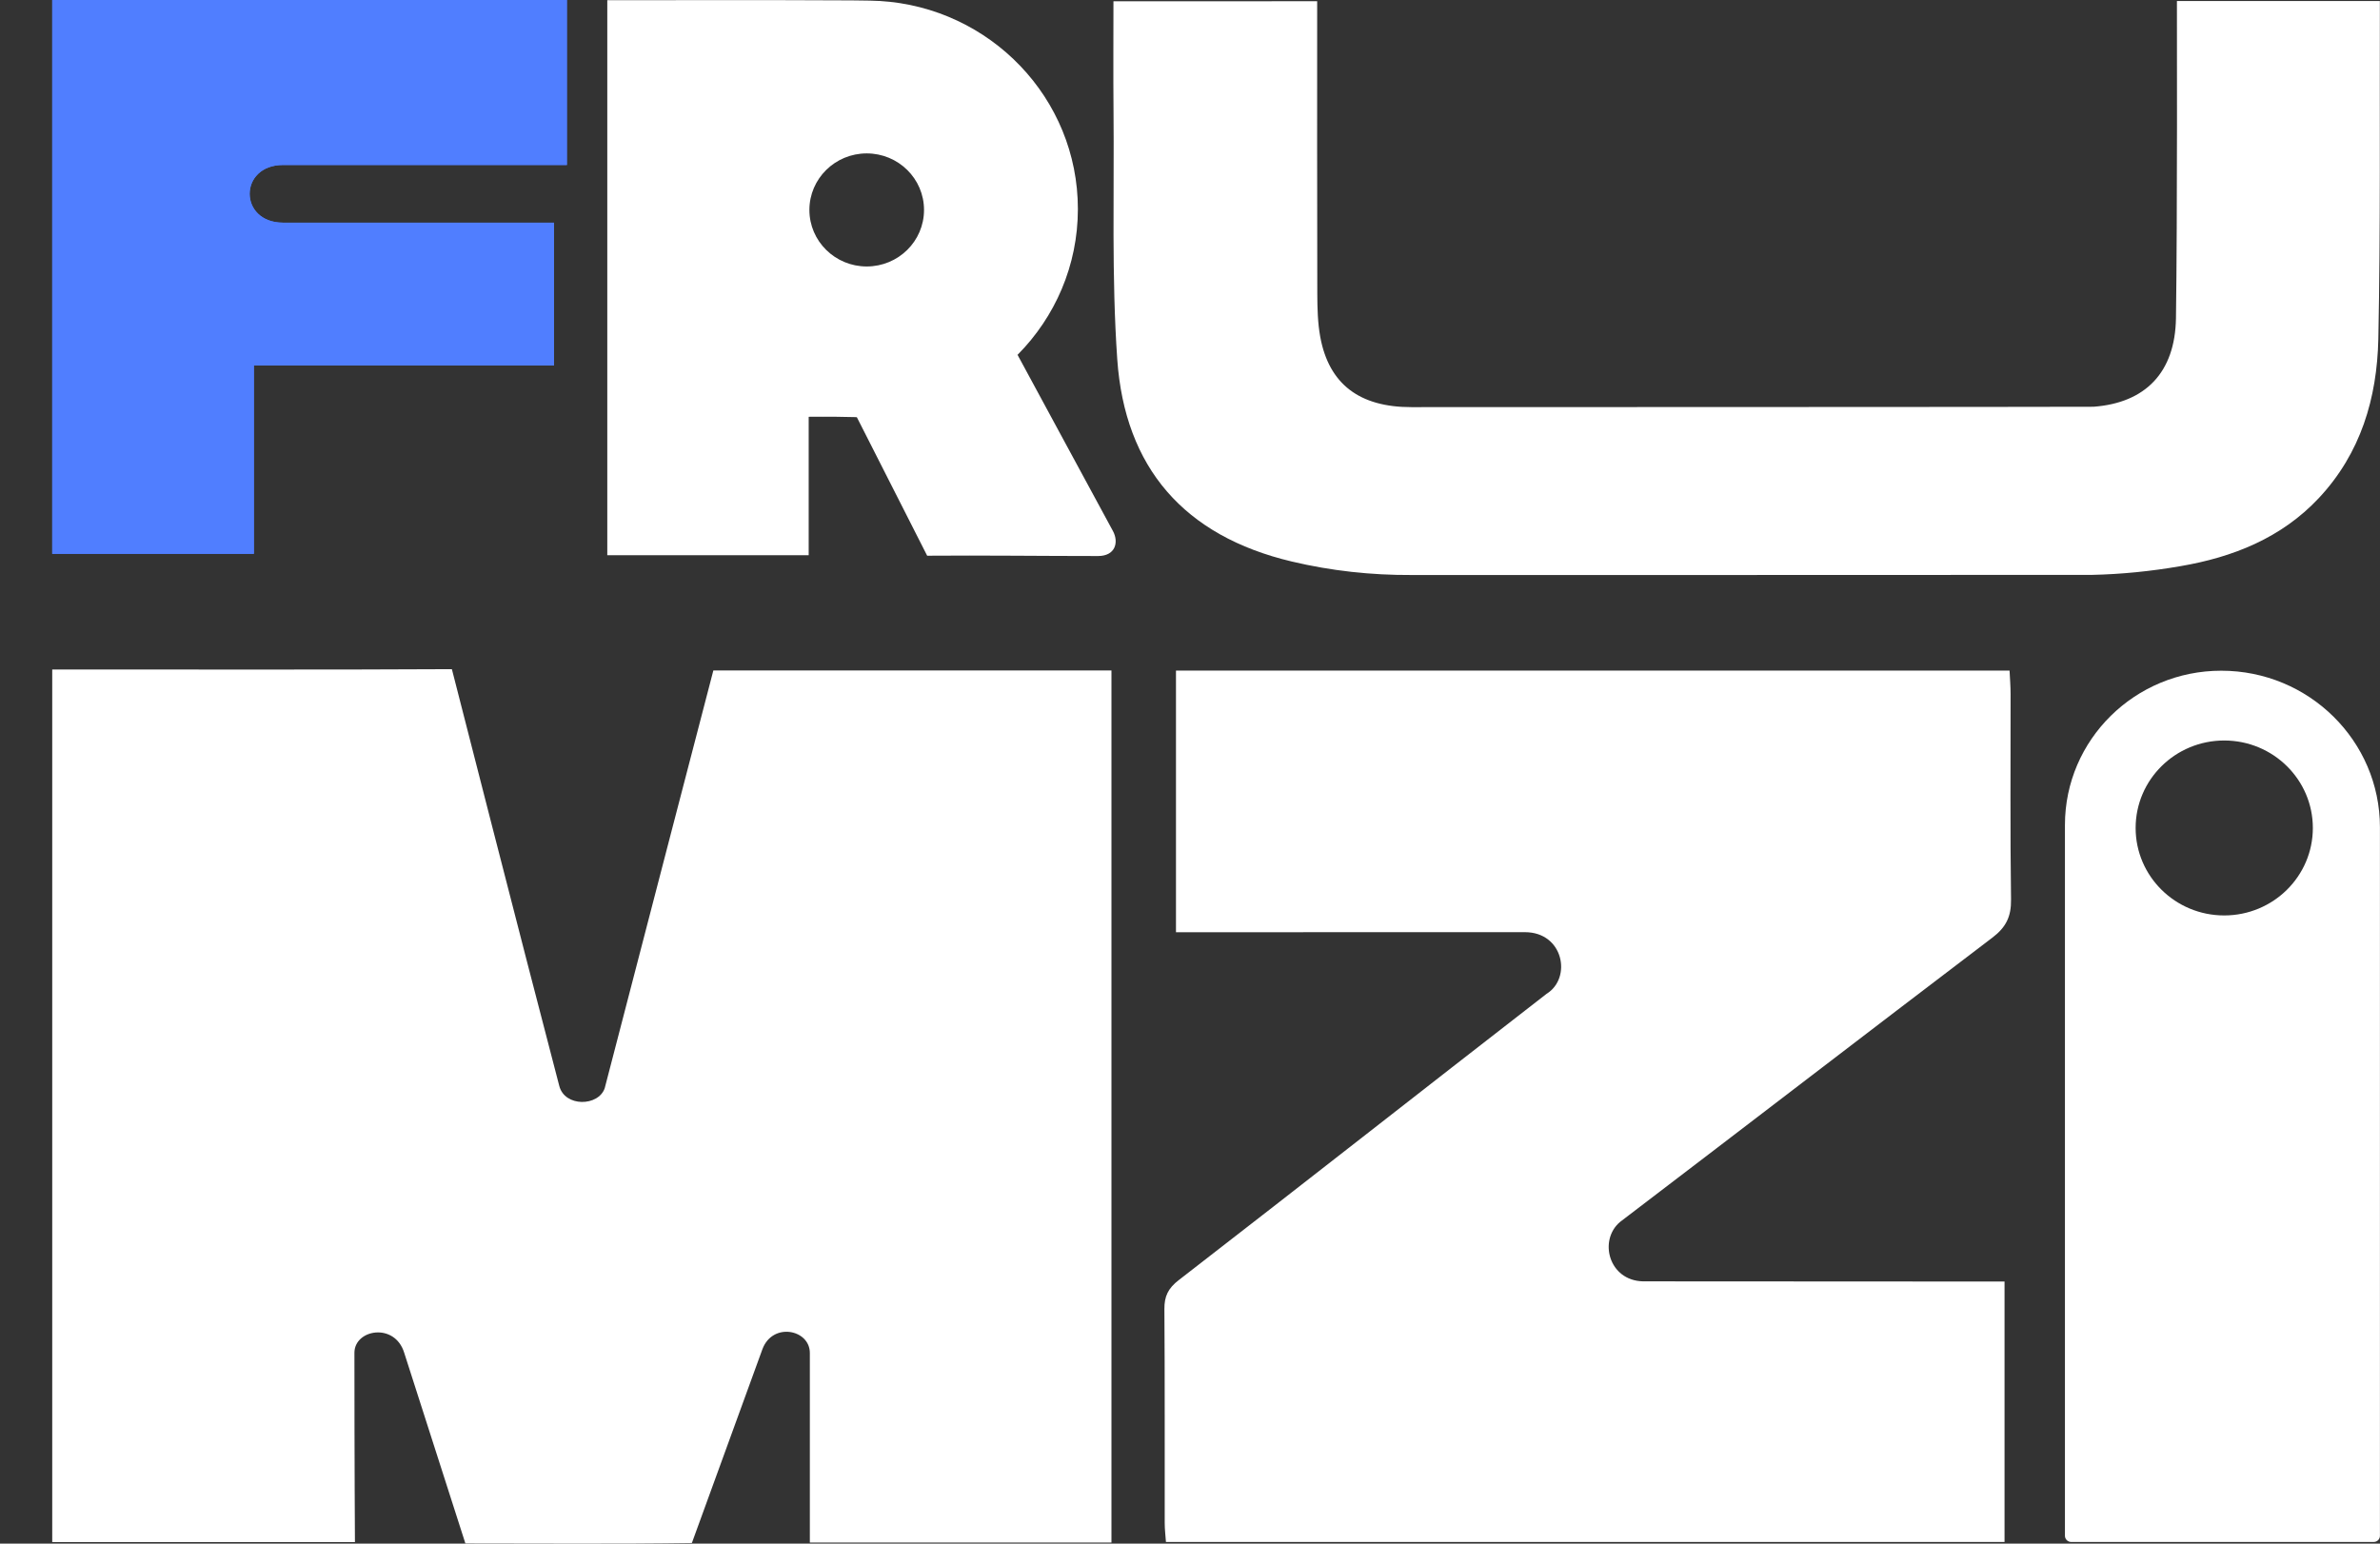
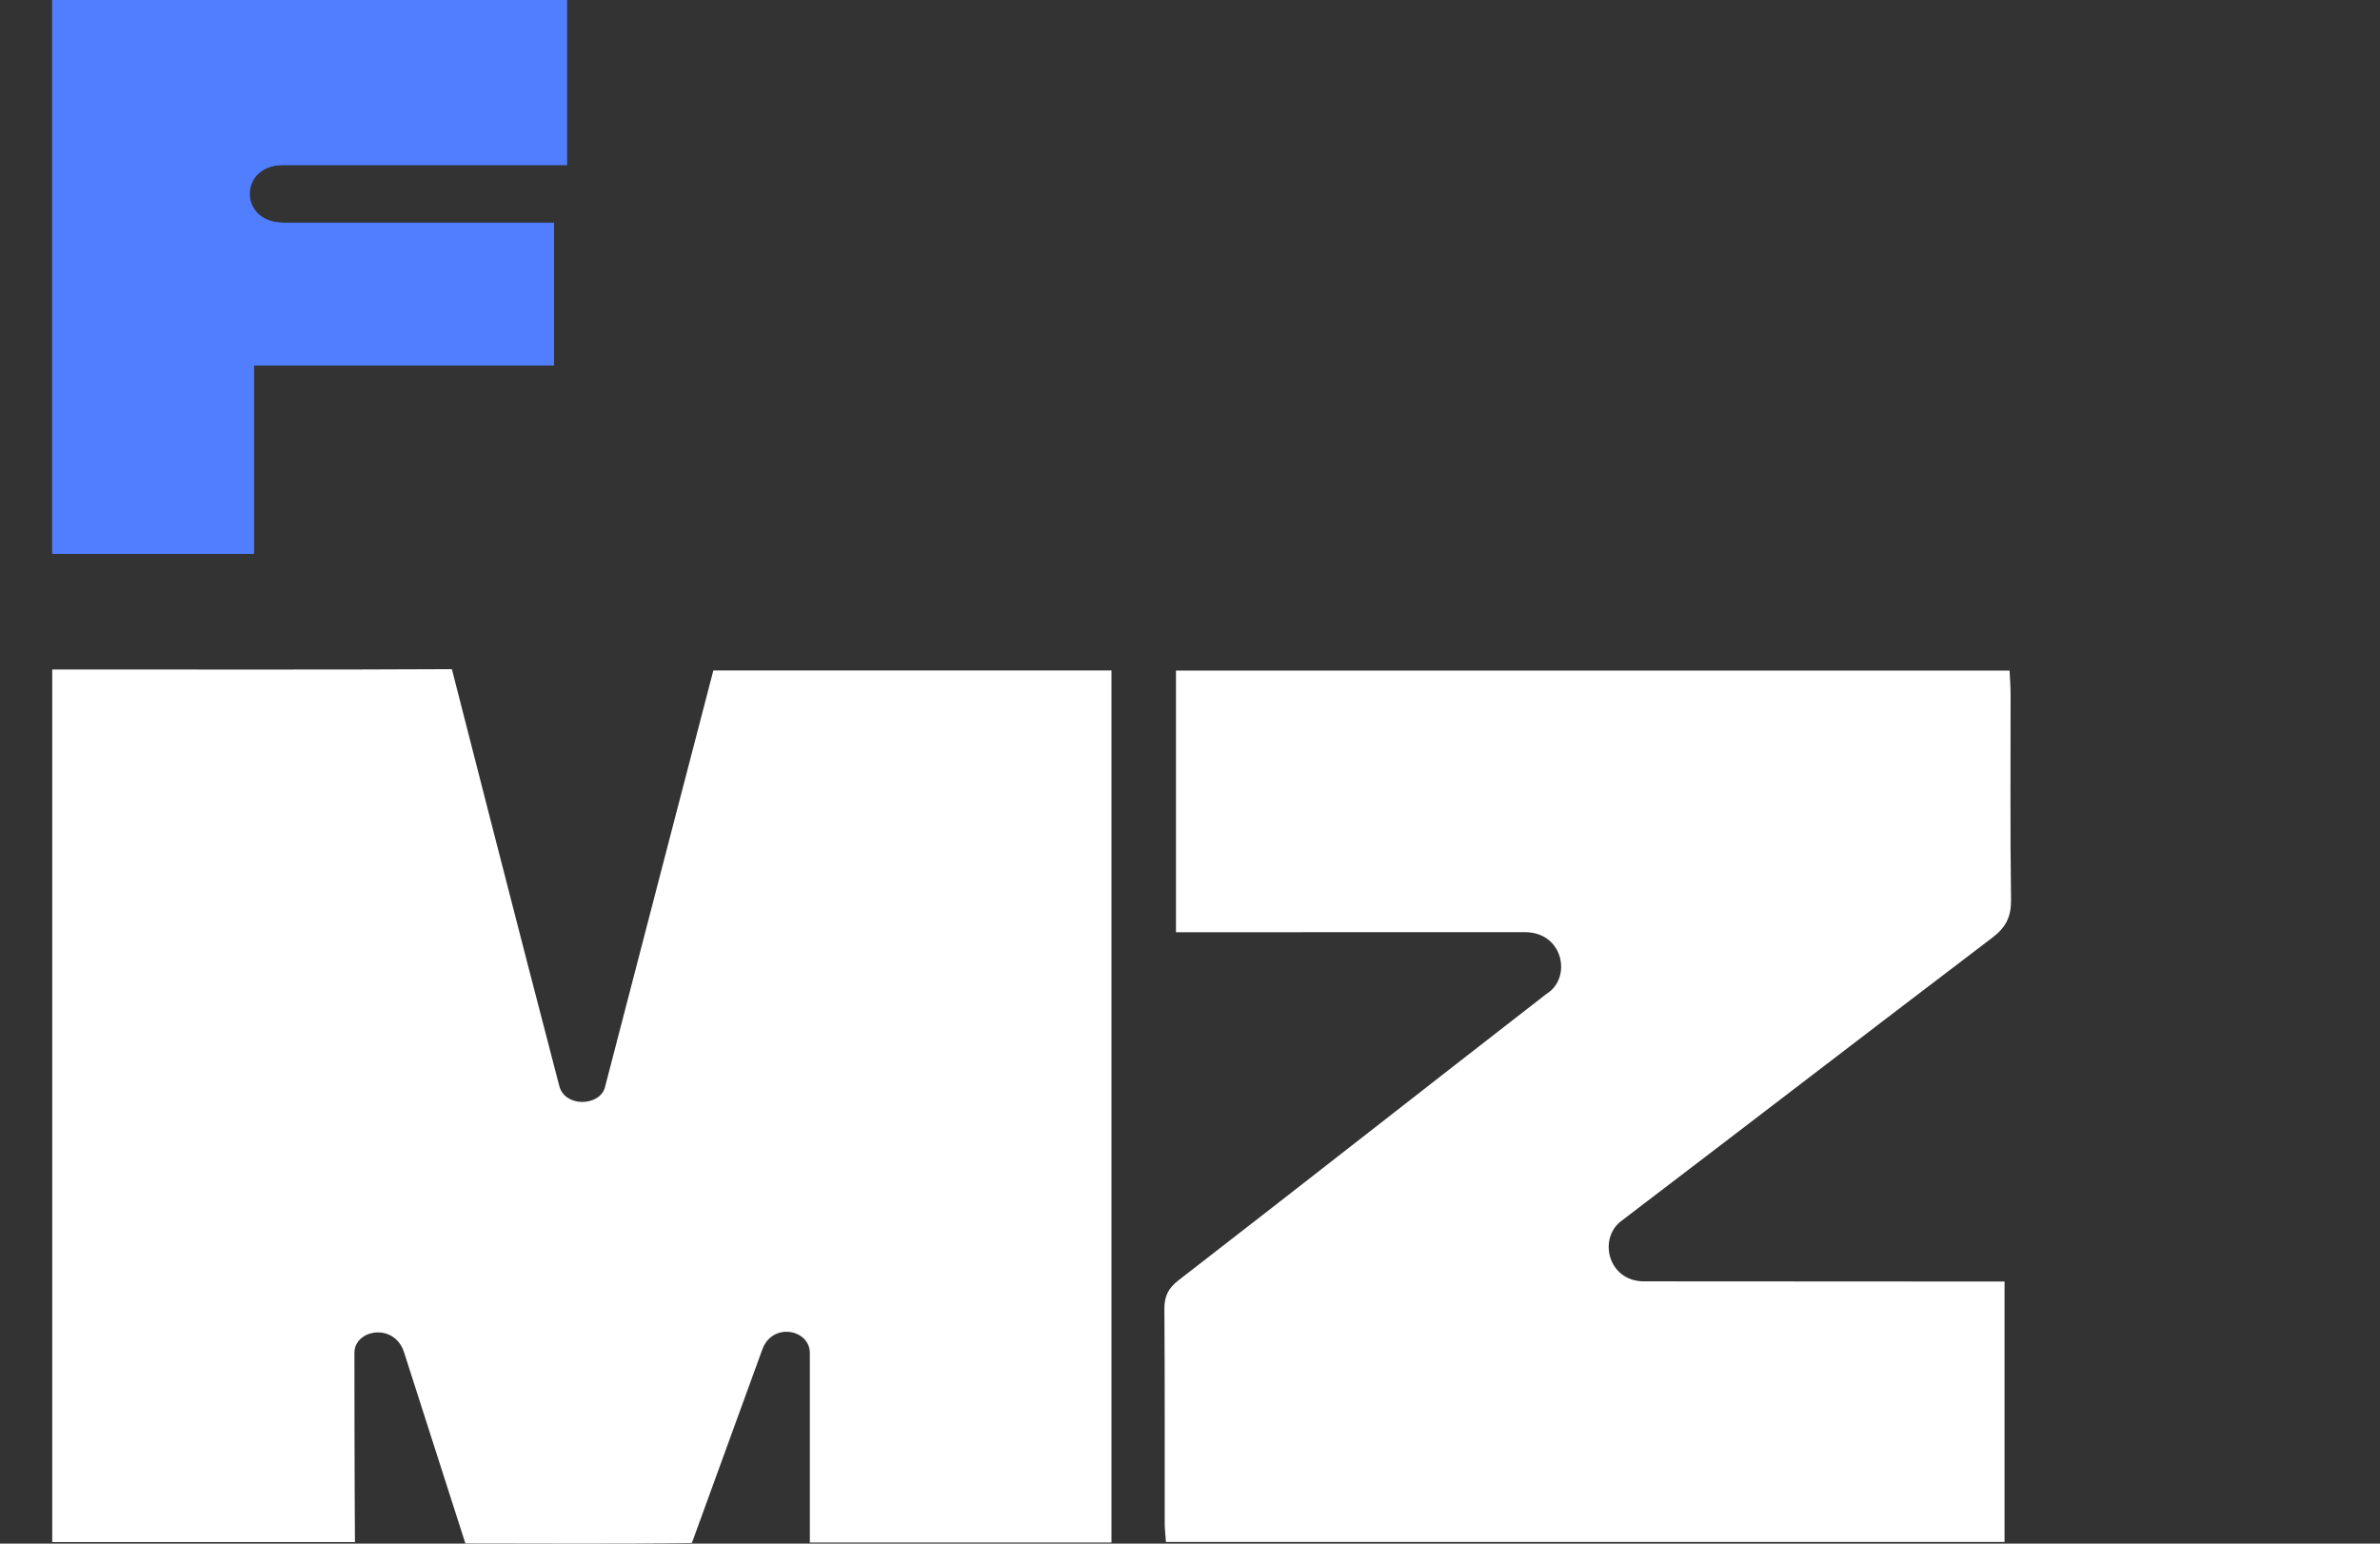
<svg xmlns="http://www.w3.org/2000/svg" width="37" height="24" viewBox="0 0 37 24" fill="none">
  <rect x="0" y="0" width="37" height="24" fill="#333333" stroke="none" />
-   <path d="M17.304 8.26C16.787 7.309 16.323 6.446 15.819 5.517C15.818 5.517 15.818 5.517 15.818 5.517C15.82 5.516 15.82 5.515 15.822 5.513C15.822 5.513 15.823 5.512 15.824 5.512C16.401 4.928 16.757 4.13 16.757 3.25C16.757 1.526 15.394 0.117 13.675 0.015C13.672 0.015 13.669 0.014 13.666 0.015C13.621 0.013 13.577 0.012 13.532 0.01C13.513 0.009 13.493 0.009 13.474 0.009C13.397 0.007 13.321 0.006 13.244 0.006C11.645 -0.001 11.273 0.003 9.674 0.003H9.441V8.632H12.572V6.48C13.209 6.48 12.726 6.476 13.29 6.485C13.296 6.486 13.301 6.486 13.305 6.486H13.321V6.487L14.414 8.64C15.275 8.633 16.209 8.645 17.07 8.645C17.34 8.645 17.395 8.433 17.304 8.26ZM12.583 3.264C12.583 2.778 12.983 2.385 13.474 2.385C13.966 2.385 14.365 2.778 14.365 3.264C14.365 3.75 13.966 4.143 13.474 4.143C12.983 4.143 12.583 3.75 12.583 3.264Z" fill="white" />
-   <path d="M33.843 0.016C34.905 0.016 36.998 0.016 36.998 0.016C36.993 1.702 37.009 3.587 36.974 5.272C36.954 6.188 36.702 7.048 36.047 7.746C35.465 8.366 34.711 8.664 33.895 8.803C33.439 8.882 32.981 8.928 32.524 8.938C32.473 8.94 21.996 8.94 21.945 8.94C21.322 8.943 20.7 8.877 20.081 8.73C18.41 8.334 17.486 7.272 17.369 5.585C17.28 4.301 17.323 3.008 17.311 1.72C17.306 1.158 17.31 0.597 17.31 0.02C18.363 0.02 20.477 0.019 20.477 0.019C20.477 1.453 20.475 3.137 20.479 4.57C20.48 4.793 20.485 5.02 20.525 5.238C20.66 5.972 21.135 6.331 21.942 6.33C22.003 6.33 32.489 6.328 32.547 6.324C33.352 6.264 33.815 5.792 33.828 4.948C33.851 3.392 33.843 0.111 33.843 0.016Z" fill="white" />
  <path d="M12.781 6.486C12.787 6.486 12.792 6.487 12.797 6.487V6.486H12.781ZM15.294 5.517C15.294 5.517 15.294 5.517 15.295 5.517C15.296 5.516 15.297 5.515 15.298 5.513C15.297 5.515 15.296 5.516 15.294 5.517Z" fill="white" />
  <path d="M8.813 0C8.813 0.858 8.813 1.7 8.813 2.565C7.199 2.565 6.029 2.565 4.401 2.565C3.708 2.565 3.708 3.462 4.401 3.462C5.944 3.462 7.05 3.462 8.613 3.462C8.613 4.208 8.613 4.93 8.613 5.683C7.068 5.683 5.519 5.683 3.947 5.683C3.947 6.674 3.947 7.636 3.947 8.611C2.892 8.611 1.859 8.611 0.812 8.611C0.812 5.745 0.812 2.881 0.812 0C3.47 0 6.13 0 8.813 0Z" fill="#507EFF" />
  <path d="M8.813 0C8.813 0.858 8.813 1.7 8.813 2.565C7.199 2.565 6.029 2.565 4.401 2.565C3.708 2.565 3.708 3.462 4.401 3.462C5.944 3.462 7.05 3.462 8.613 3.462C8.613 4.208 8.613 4.93 8.613 5.683C7.068 5.683 5.519 5.683 3.947 5.683C3.947 6.674 3.947 7.636 3.947 8.611C2.892 8.611 1.859 8.611 0.812 8.611C0.812 5.745 0.812 2.881 0.812 0C3.47 0 6.13 0 8.813 0Z" fill="#507EFF" />
  <path d="M0.812 23.976C0.812 20.678 0.812 16.182 0.812 10.409C0.93 10.409 1.039 10.409 1.149 10.409C2.997 10.409 5.177 10.414 7.025 10.404C7.025 10.404 8.125 14.71 8.695 16.885C8.782 17.216 9.304 17.203 9.401 16.919C9.964 14.754 11.057 10.544 11.09 10.424C13.15 10.424 15.202 10.424 17.279 10.424C17.279 16.171 17.279 20.684 17.279 23.983C15.716 23.983 14.171 23.983 12.59 23.983C12.59 22.22 12.59 22.776 12.59 21.038C12.593 20.67 12.012 20.551 11.853 20.976L10.756 23.99C9.61 24.007 8.397 23.997 7.235 23.997L6.284 21.033C6.138 20.557 5.51 20.667 5.51 21.033C5.51 22.787 5.518 23.976 5.518 23.976C3.934 23.976 2.391 23.976 0.812 23.976Z" fill="white" />
  <path d="M31.163 19.925C31.163 21.305 31.163 22.628 31.163 23.974C26.819 23.974 22.487 23.974 18.126 23.974C18.12 23.88 18.107 23.782 18.107 23.684C18.105 22.574 18.11 21.464 18.102 20.353C18.1 20.153 18.162 20.028 18.326 19.902C20.392 18.303 21.979 17.053 24.044 15.451C24.44 15.207 24.308 14.493 23.706 14.493C21.568 14.493 20.46 14.494 18.282 14.494C18.282 13.121 18.282 11.782 18.282 10.426C22.606 10.426 26.905 10.426 31.241 10.426C31.247 10.551 31.257 10.671 31.257 10.79C31.258 11.855 31.249 12.921 31.264 13.985C31.268 14.249 31.187 14.417 30.974 14.578C28.885 16.166 27.274 17.407 25.186 18.998C24.848 19.282 25.009 19.911 25.544 19.922C27.742 19.922 28.927 19.925 31.163 19.925Z" fill="white" />
-   <path d="M34.532 10.428C33.19 10.428 32.102 11.502 32.102 12.827V23.878C32.102 23.931 32.146 23.974 32.199 23.974H36.903C36.956 23.974 36.999 23.931 36.999 23.878V12.863C36.999 11.518 35.894 10.428 34.532 10.428ZM34.578 14.233C33.818 14.233 33.201 13.624 33.201 12.873C33.201 12.122 33.818 11.513 34.578 11.513C35.339 11.513 35.956 12.122 35.956 12.873C35.956 13.624 35.339 14.233 34.578 14.233Z" fill="white" />
</svg>